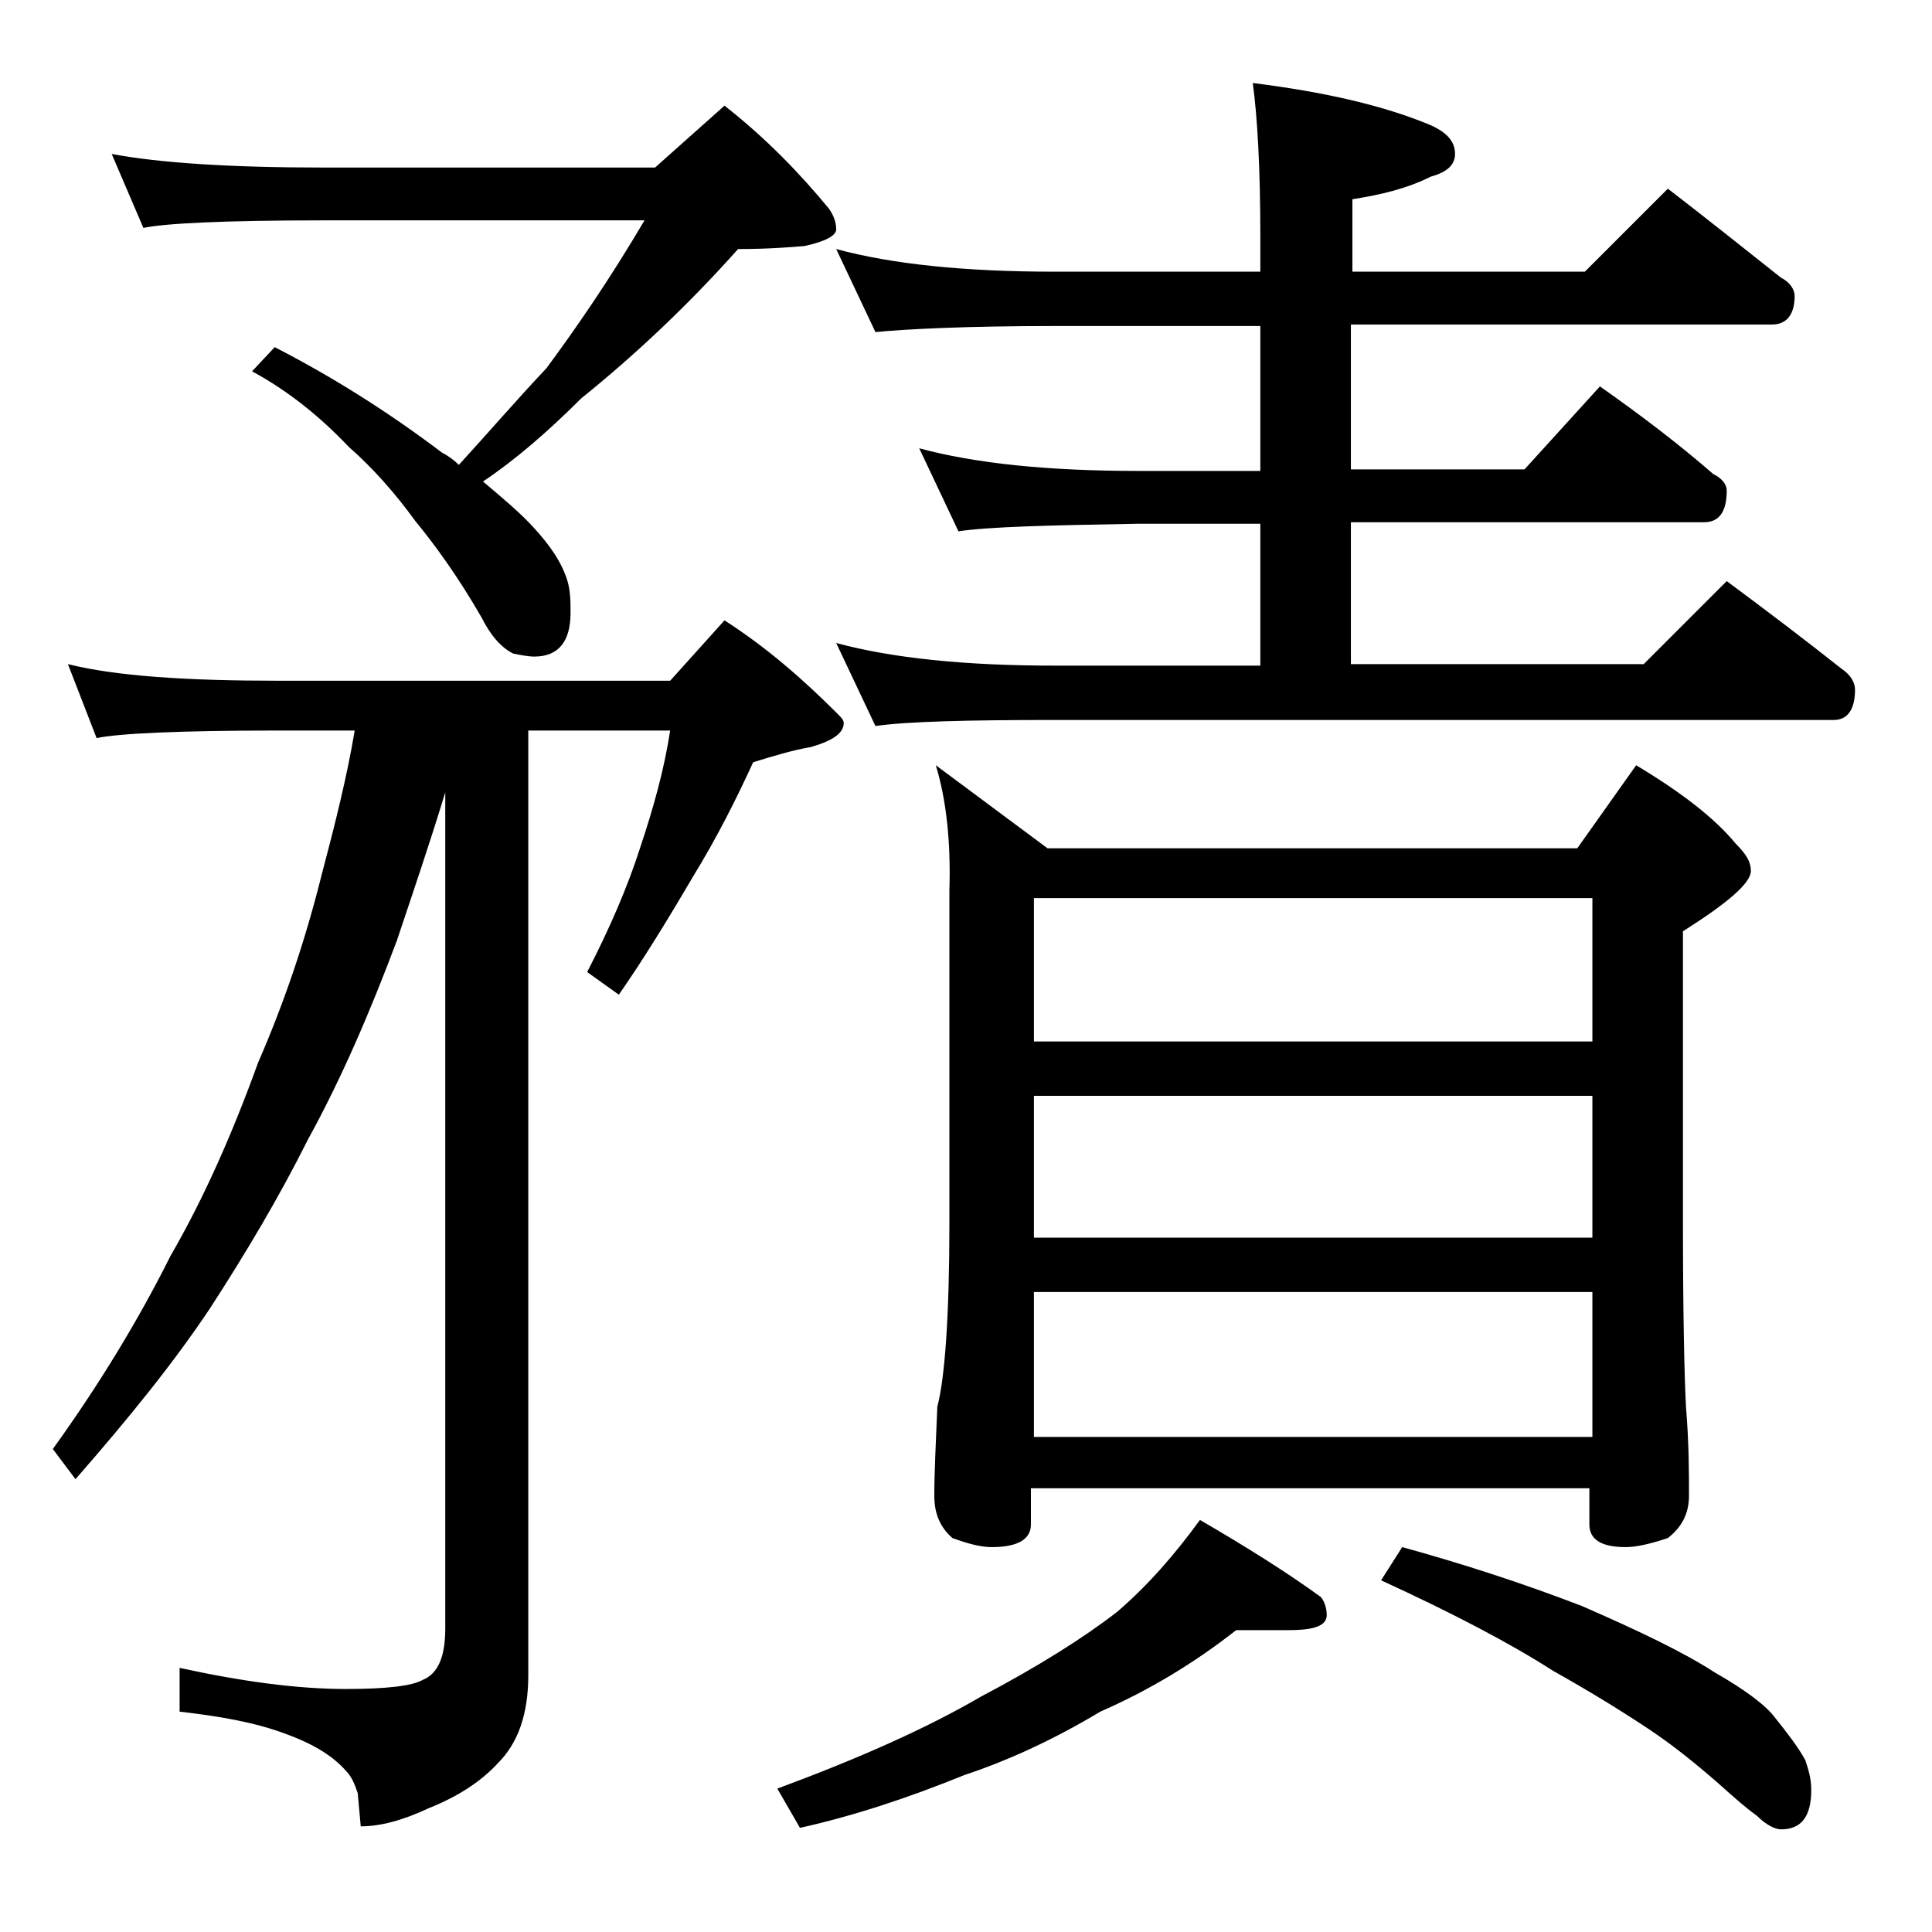
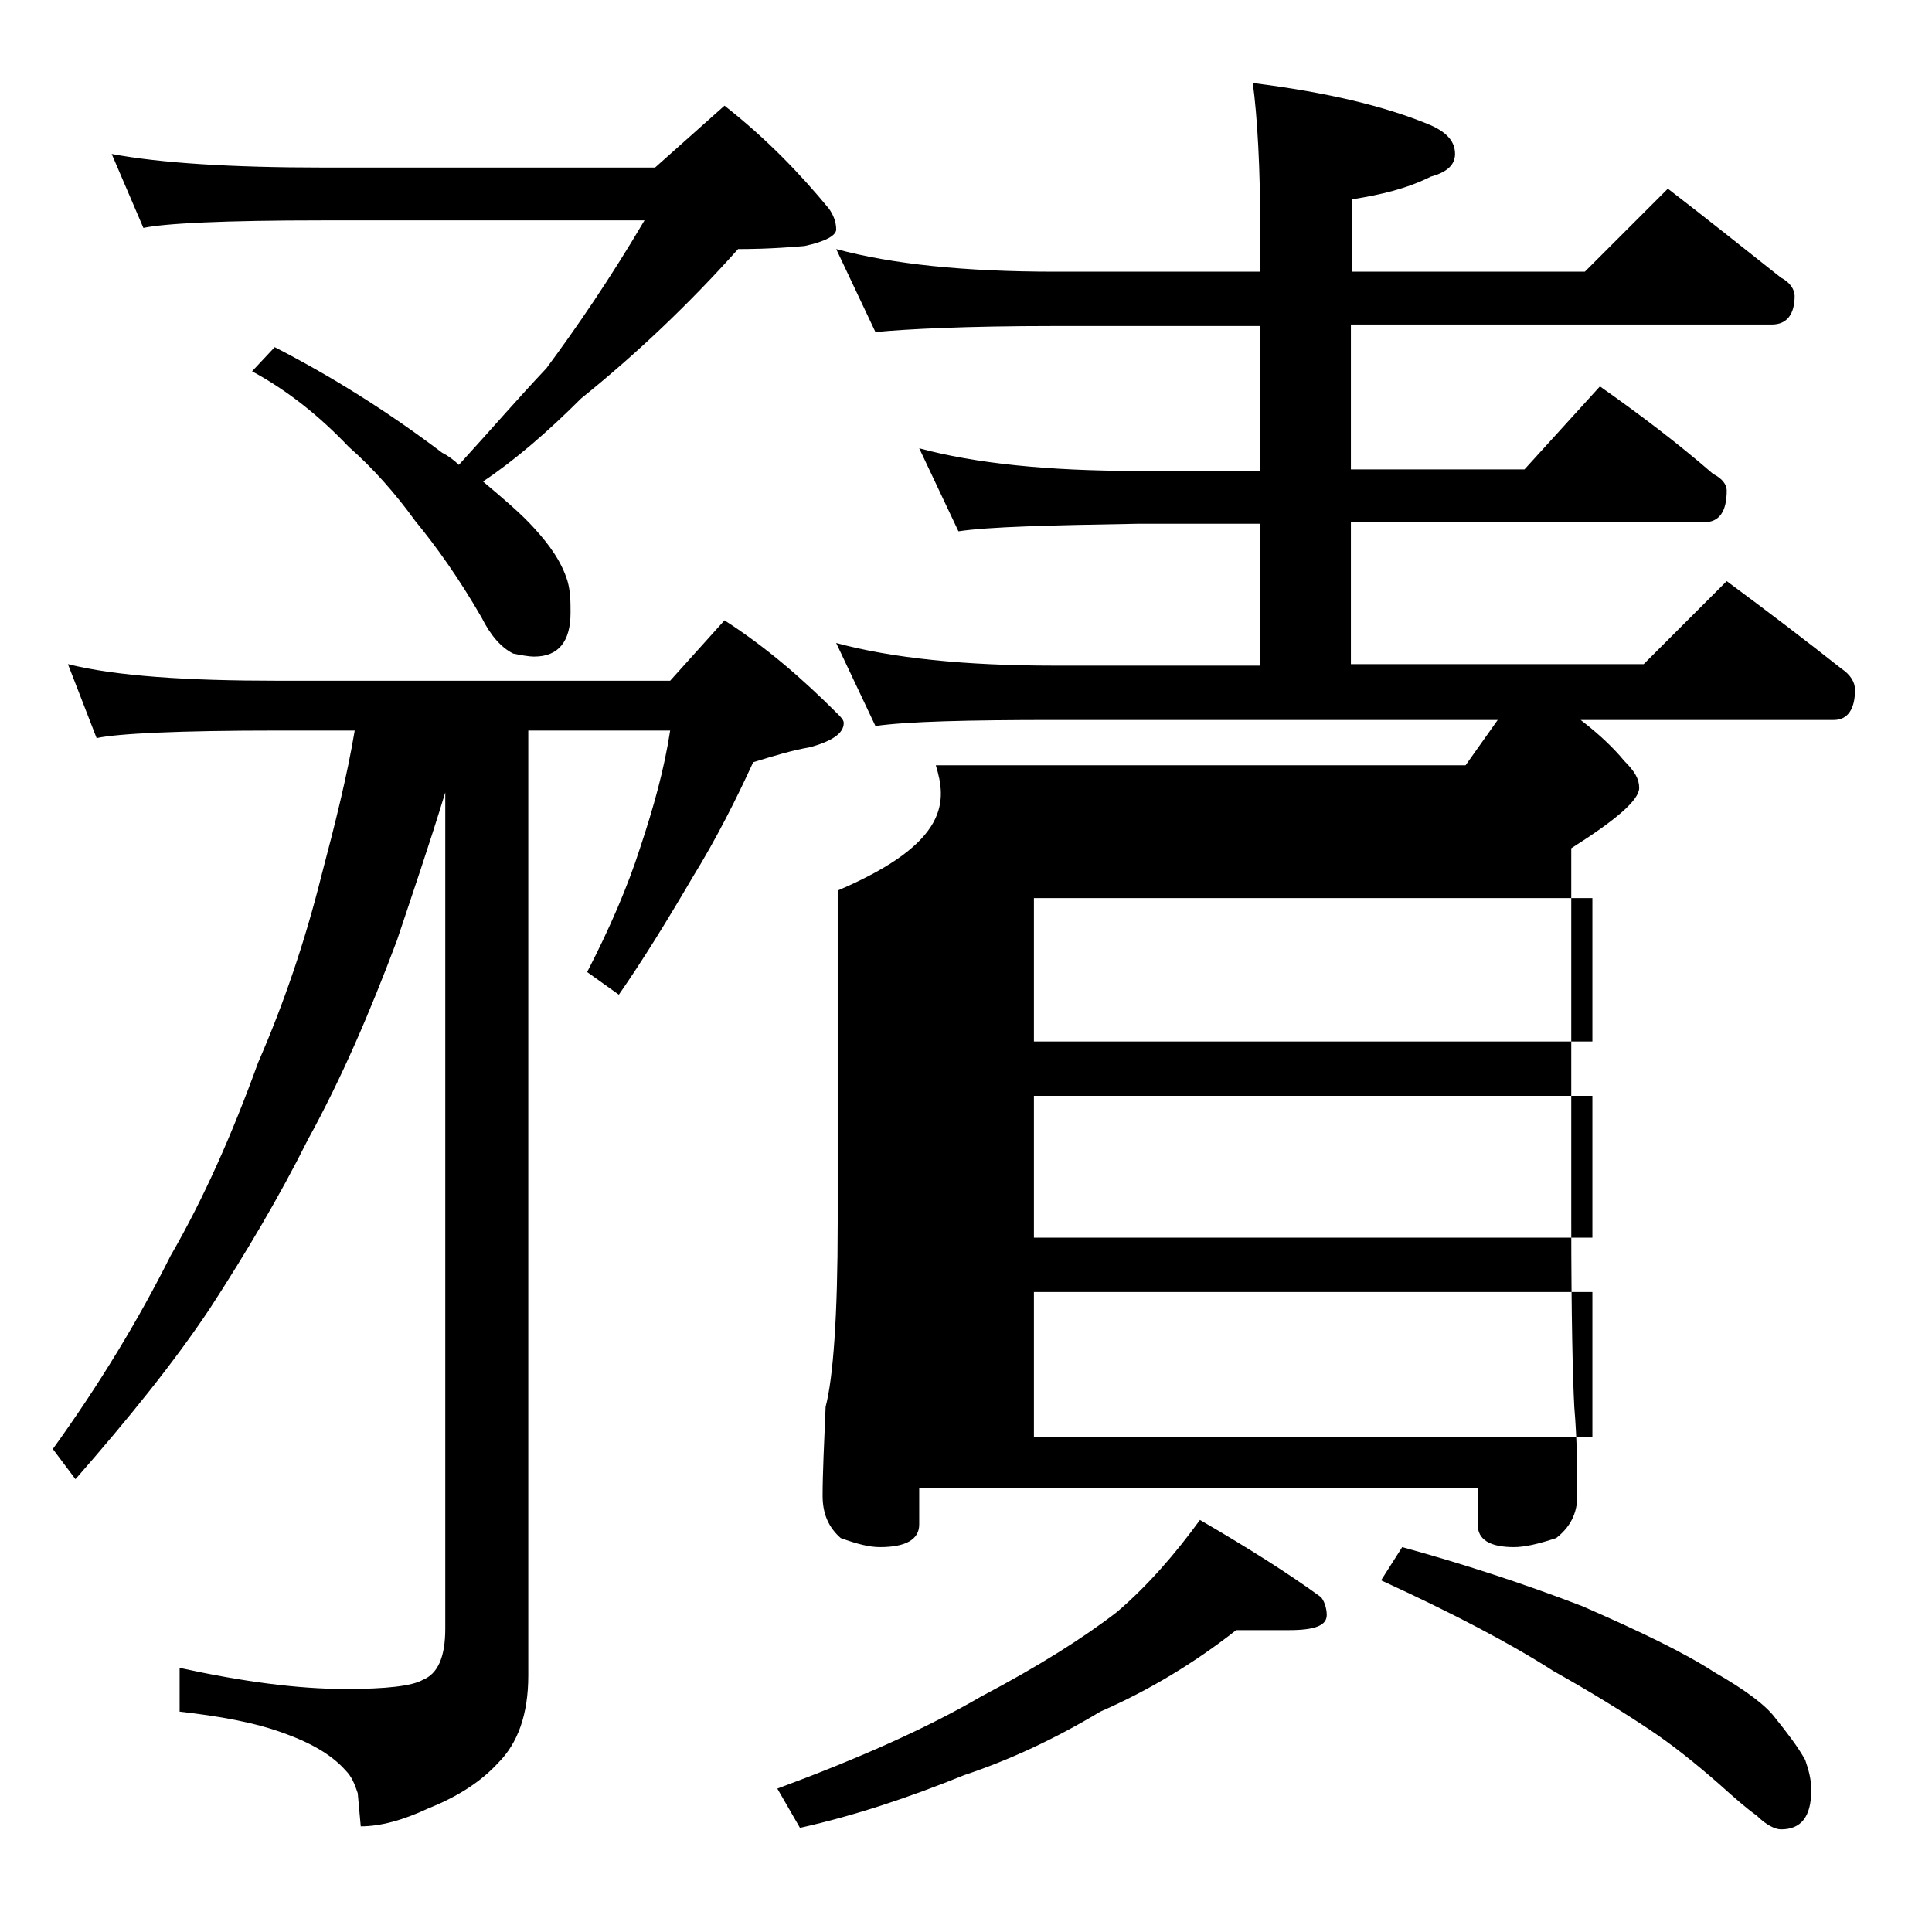
<svg xmlns="http://www.w3.org/2000/svg" version="1.1" id="Layer_1" x="0px" y="0px" viewBox="0 0 128 128" enable-background="new 0 0 128 128" xml:space="preserve">
-   <path d="M4.5,44c3.2,0.8,7.9,1.1,13.9,1.1h26l3.6-4c2.8,1.8,5.2,3.9,7.5,6.2c0.2,0.2,0.4,0.4,0.4,0.6c0,0.7-0.8,1.2-2.2,1.6  c-1.2,0.2-2.5,0.6-3.8,1c-1.1,2.4-2.4,5-4,7.6c-1.7,2.9-3.3,5.5-4.9,7.8l-2.1-1.5c1.5-2.9,2.7-5.7,3.5-8.2c0.9-2.7,1.6-5.2,2-7.8H35  v62.6c0,2.6-0.7,4.5-2,5.8c-1.1,1.2-2.6,2.2-4.6,3c-1.7,0.8-3.2,1.2-4.5,1.2l-0.2-2.2c-0.2-0.6-0.4-1.1-0.8-1.5  c-0.8-0.9-2-1.7-3.9-2.4c-2.1-0.8-4.5-1.2-7.1-1.5v-2.9c4.1,0.9,7.8,1.4,11,1.4c2.7,0,4.4-0.2,5.1-0.6c1-0.4,1.5-1.5,1.5-3.4V52.5  c-1.1,3.6-2.2,6.8-3.2,9.8c-1.8,4.8-3.7,9.2-5.9,13.2c-1.9,3.8-4.1,7.5-6.5,11.2C11.5,90.3,8.5,94,5,98l-1.5-2  c3.1-4.3,5.7-8.6,7.8-12.8c2.2-3.8,4.1-8.1,5.8-12.8c1.7-3.9,3.1-8,4.2-12.4c0.9-3.4,1.7-6.6,2.2-9.6h-5.1c-6.6,0-10.6,0.2-12,0.5  L4.5,44z M7.4,10.2c3.2,0.6,7.9,0.9,14,0.9h22L48,7c2.8,2.2,5,4.5,6.9,6.8c0.3,0.4,0.5,0.9,0.5,1.4c0,0.4-0.7,0.8-2.1,1.1  c-2.3,0.2-3.8,0.2-4.4,0.2c-3.3,3.7-6.8,7-10.4,9.9c-2.2,2.2-4.4,4.1-6.5,5.5c1.3,1.1,2.5,2.1,3.4,3.1c1,1.1,1.8,2.2,2.2,3.5  c0.2,0.7,0.2,1.4,0.2,2.1c0,1.9-0.8,2.9-2.4,2.9c-0.4,0-0.9-0.1-1.4-0.2c-0.8-0.4-1.5-1.2-2.1-2.4c-1.5-2.6-3-4.7-4.4-6.4  c-1.3-1.8-2.8-3.5-4.4-4.9c-1.9-2-4-3.7-6.4-5l1.5-1.6c3.7,1.9,7.4,4.2,11.1,7c0.4,0.2,0.8,0.5,1.1,0.8c2.1-2.3,4-4.5,5.8-6.4  c2-2.7,4.2-5.9,6.5-9.8H21.4c-6.6,0-10.5,0.2-11.9,0.5L7.4,10.2z M81.9,108c-2.8,2.2-5.8,4-9,5.4c-3,1.8-6,3.2-9,4.2  c-3.7,1.5-7.3,2.7-10.9,3.5l-1.5-2.6c5.4-2,9.9-4,13.5-6.1c3.8-2,6.8-3.9,9-5.6c2.1-1.8,3.9-3.9,5.5-6.1c3.1,1.8,5.8,3.5,8,5.1  c0.2,0.2,0.4,0.7,0.4,1.2c0,0.7-0.8,1-2.5,1H81.9z M55.4,16.5c3.7,1,8.5,1.5,14.5,1.5h13.6v-2.4c0-4.5-0.2-7.9-0.5-10.1  c4.8,0.6,8.7,1.5,11.8,2.8c1.1,0.5,1.6,1.1,1.6,1.9c0,0.7-0.5,1.2-1.6,1.5c-1.6,0.8-3.3,1.2-5.2,1.5V18H105l5.5-5.5  c2.6,2,5.1,4,7.5,5.9c0.6,0.3,0.9,0.8,0.9,1.2c0,1.2-0.5,1.9-1.5,1.9H89.5v9.6H101l5-5.5c2.7,1.9,5.2,3.8,7.5,5.8  c0.6,0.3,0.9,0.7,0.9,1.1c0,1.4-0.5,2.1-1.5,2.1H89.5V44h19.4l5.5-5.5c2.7,2,5.2,3.9,7.6,5.8c0.6,0.4,0.9,0.9,0.9,1.4  c0,1.3-0.5,2-1.4,2H69.9c-5.8,0-9.8,0.1-11.9,0.4l-2.6-5.5c3.7,1,8.5,1.5,14.5,1.5h13.6v-9.4h-8.1c-5.9,0.1-9.9,0.2-11.9,0.5  l-2.6-5.5c3.7,1,8.5,1.5,14.5,1.5h8.1v-9.6H69.9C64,21.6,60.1,21.8,58,22L55.4,16.5z M62,50.7l7.4,5.5h35.1l3.9-5.5  c3,1.8,5.2,3.5,6.6,5.2c0.7,0.7,1,1.2,1,1.8c0,0.8-1.5,2.1-4.5,4V81c0,6.2,0.1,10.3,0.2,12.2c0.2,2.4,0.2,4.4,0.2,5.9  c0,1.2-0.5,2.1-1.4,2.8c-1.2,0.4-2.1,0.6-2.8,0.6c-1.6,0-2.4-0.5-2.4-1.5v-2.4h-37v2.4c0,1-0.9,1.5-2.6,1.5c-0.7,0-1.5-0.2-2.6-0.6  c-0.8-0.7-1.2-1.6-1.2-2.8c0-1.5,0.1-3.5,0.2-5.9c0.5-1.9,0.8-6,0.8-12.2V59C63,55.8,62.7,53,62,50.7z M68.5,69h37v-9.5h-37V69z   M68.5,82h37v-9.4h-37V82z M68.5,95.2h37v-9.6h-37V95.2z M92.9,102.5c4,1.1,8,2.4,11.9,3.9c3.9,1.7,6.8,3.1,8.8,4.4  c2.1,1.2,3.4,2.2,4,3c0.8,1,1.5,1.9,2,2.8c0.2,0.6,0.4,1.2,0.4,2c0,1.8-0.7,2.6-2,2.6c-0.4,0-1-0.3-1.6-0.9  c-0.7-0.5-1.5-1.2-2.5-2.1c-1.6-1.4-3.1-2.6-4.6-3.6c-1.8-1.2-3.9-2.5-6.4-3.9c-2.8-1.8-6.6-3.8-11.4-6L92.9,102.5z" />
+   <path d="M4.5,44c3.2,0.8,7.9,1.1,13.9,1.1h26l3.6-4c2.8,1.8,5.2,3.9,7.5,6.2c0.2,0.2,0.4,0.4,0.4,0.6c0,0.7-0.8,1.2-2.2,1.6  c-1.2,0.2-2.5,0.6-3.8,1c-1.1,2.4-2.4,5-4,7.6c-1.7,2.9-3.3,5.5-4.9,7.8l-2.1-1.5c1.5-2.9,2.7-5.7,3.5-8.2c0.9-2.7,1.6-5.2,2-7.8H35  v62.6c0,2.6-0.7,4.5-2,5.8c-1.1,1.2-2.6,2.2-4.6,3c-1.7,0.8-3.2,1.2-4.5,1.2l-0.2-2.2c-0.2-0.6-0.4-1.1-0.8-1.5  c-0.8-0.9-2-1.7-3.9-2.4c-2.1-0.8-4.5-1.2-7.1-1.5v-2.9c4.1,0.9,7.8,1.4,11,1.4c2.7,0,4.4-0.2,5.1-0.6c1-0.4,1.5-1.5,1.5-3.4V52.5  c-1.1,3.6-2.2,6.8-3.2,9.8c-1.8,4.8-3.7,9.2-5.9,13.2c-1.9,3.8-4.1,7.5-6.5,11.2C11.5,90.3,8.5,94,5,98l-1.5-2  c3.1-4.3,5.7-8.6,7.8-12.8c2.2-3.8,4.1-8.1,5.8-12.8c1.7-3.9,3.1-8,4.2-12.4c0.9-3.4,1.7-6.6,2.2-9.6h-5.1c-6.6,0-10.6,0.2-12,0.5  L4.5,44z M7.4,10.2c3.2,0.6,7.9,0.9,14,0.9h22L48,7c2.8,2.2,5,4.5,6.9,6.8c0.3,0.4,0.5,0.9,0.5,1.4c0,0.4-0.7,0.8-2.1,1.1  c-2.3,0.2-3.8,0.2-4.4,0.2c-3.3,3.7-6.8,7-10.4,9.9c-2.2,2.2-4.4,4.1-6.5,5.5c1.3,1.1,2.5,2.1,3.4,3.1c1,1.1,1.8,2.2,2.2,3.5  c0.2,0.7,0.2,1.4,0.2,2.1c0,1.9-0.8,2.9-2.4,2.9c-0.4,0-0.9-0.1-1.4-0.2c-0.8-0.4-1.5-1.2-2.1-2.4c-1.5-2.6-3-4.7-4.4-6.4  c-1.3-1.8-2.8-3.5-4.4-4.9c-1.9-2-4-3.7-6.4-5l1.5-1.6c3.7,1.9,7.4,4.2,11.1,7c0.4,0.2,0.8,0.5,1.1,0.8c2.1-2.3,4-4.5,5.8-6.4  c2-2.7,4.2-5.9,6.5-9.8H21.4c-6.6,0-10.5,0.2-11.9,0.5L7.4,10.2z M81.9,108c-2.8,2.2-5.8,4-9,5.4c-3,1.8-6,3.2-9,4.2  c-3.7,1.5-7.3,2.7-10.9,3.5l-1.5-2.6c5.4-2,9.9-4,13.5-6.1c3.8-2,6.8-3.9,9-5.6c2.1-1.8,3.9-3.9,5.5-6.1c3.1,1.8,5.8,3.5,8,5.1  c0.2,0.2,0.4,0.7,0.4,1.2c0,0.7-0.8,1-2.5,1H81.9z M55.4,16.5c3.7,1,8.5,1.5,14.5,1.5h13.6v-2.4c0-4.5-0.2-7.9-0.5-10.1  c4.8,0.6,8.7,1.5,11.8,2.8c1.1,0.5,1.6,1.1,1.6,1.9c0,0.7-0.5,1.2-1.6,1.5c-1.6,0.8-3.3,1.2-5.2,1.5V18H105l5.5-5.5  c2.6,2,5.1,4,7.5,5.9c0.6,0.3,0.9,0.8,0.9,1.2c0,1.2-0.5,1.9-1.5,1.9H89.5v9.6H101l5-5.5c2.7,1.9,5.2,3.8,7.5,5.8  c0.6,0.3,0.9,0.7,0.9,1.1c0,1.4-0.5,2.1-1.5,2.1H89.5V44h19.4l5.5-5.5c2.7,2,5.2,3.9,7.6,5.8c0.6,0.4,0.9,0.9,0.9,1.4  c0,1.3-0.5,2-1.4,2H69.9c-5.8,0-9.8,0.1-11.9,0.4l-2.6-5.5c3.7,1,8.5,1.5,14.5,1.5h13.6v-9.4h-8.1c-5.9,0.1-9.9,0.2-11.9,0.5  l-2.6-5.5c3.7,1,8.5,1.5,14.5,1.5h8.1v-9.6H69.9C64,21.6,60.1,21.8,58,22L55.4,16.5z M62,50.7h35.1l3.9-5.5  c3,1.8,5.2,3.5,6.6,5.2c0.7,0.7,1,1.2,1,1.8c0,0.8-1.5,2.1-4.5,4V81c0,6.2,0.1,10.3,0.2,12.2c0.2,2.4,0.2,4.4,0.2,5.9  c0,1.2-0.5,2.1-1.4,2.8c-1.2,0.4-2.1,0.6-2.8,0.6c-1.6,0-2.4-0.5-2.4-1.5v-2.4h-37v2.4c0,1-0.9,1.5-2.6,1.5c-0.7,0-1.5-0.2-2.6-0.6  c-0.8-0.7-1.2-1.6-1.2-2.8c0-1.5,0.1-3.5,0.2-5.9c0.5-1.9,0.8-6,0.8-12.2V59C63,55.8,62.7,53,62,50.7z M68.5,69h37v-9.5h-37V69z   M68.5,82h37v-9.4h-37V82z M68.5,95.2h37v-9.6h-37V95.2z M92.9,102.5c4,1.1,8,2.4,11.9,3.9c3.9,1.7,6.8,3.1,8.8,4.4  c2.1,1.2,3.4,2.2,4,3c0.8,1,1.5,1.9,2,2.8c0.2,0.6,0.4,1.2,0.4,2c0,1.8-0.7,2.6-2,2.6c-0.4,0-1-0.3-1.6-0.9  c-0.7-0.5-1.5-1.2-2.5-2.1c-1.6-1.4-3.1-2.6-4.6-3.6c-1.8-1.2-3.9-2.5-6.4-3.9c-2.8-1.8-6.6-3.8-11.4-6L92.9,102.5z" />
</svg>